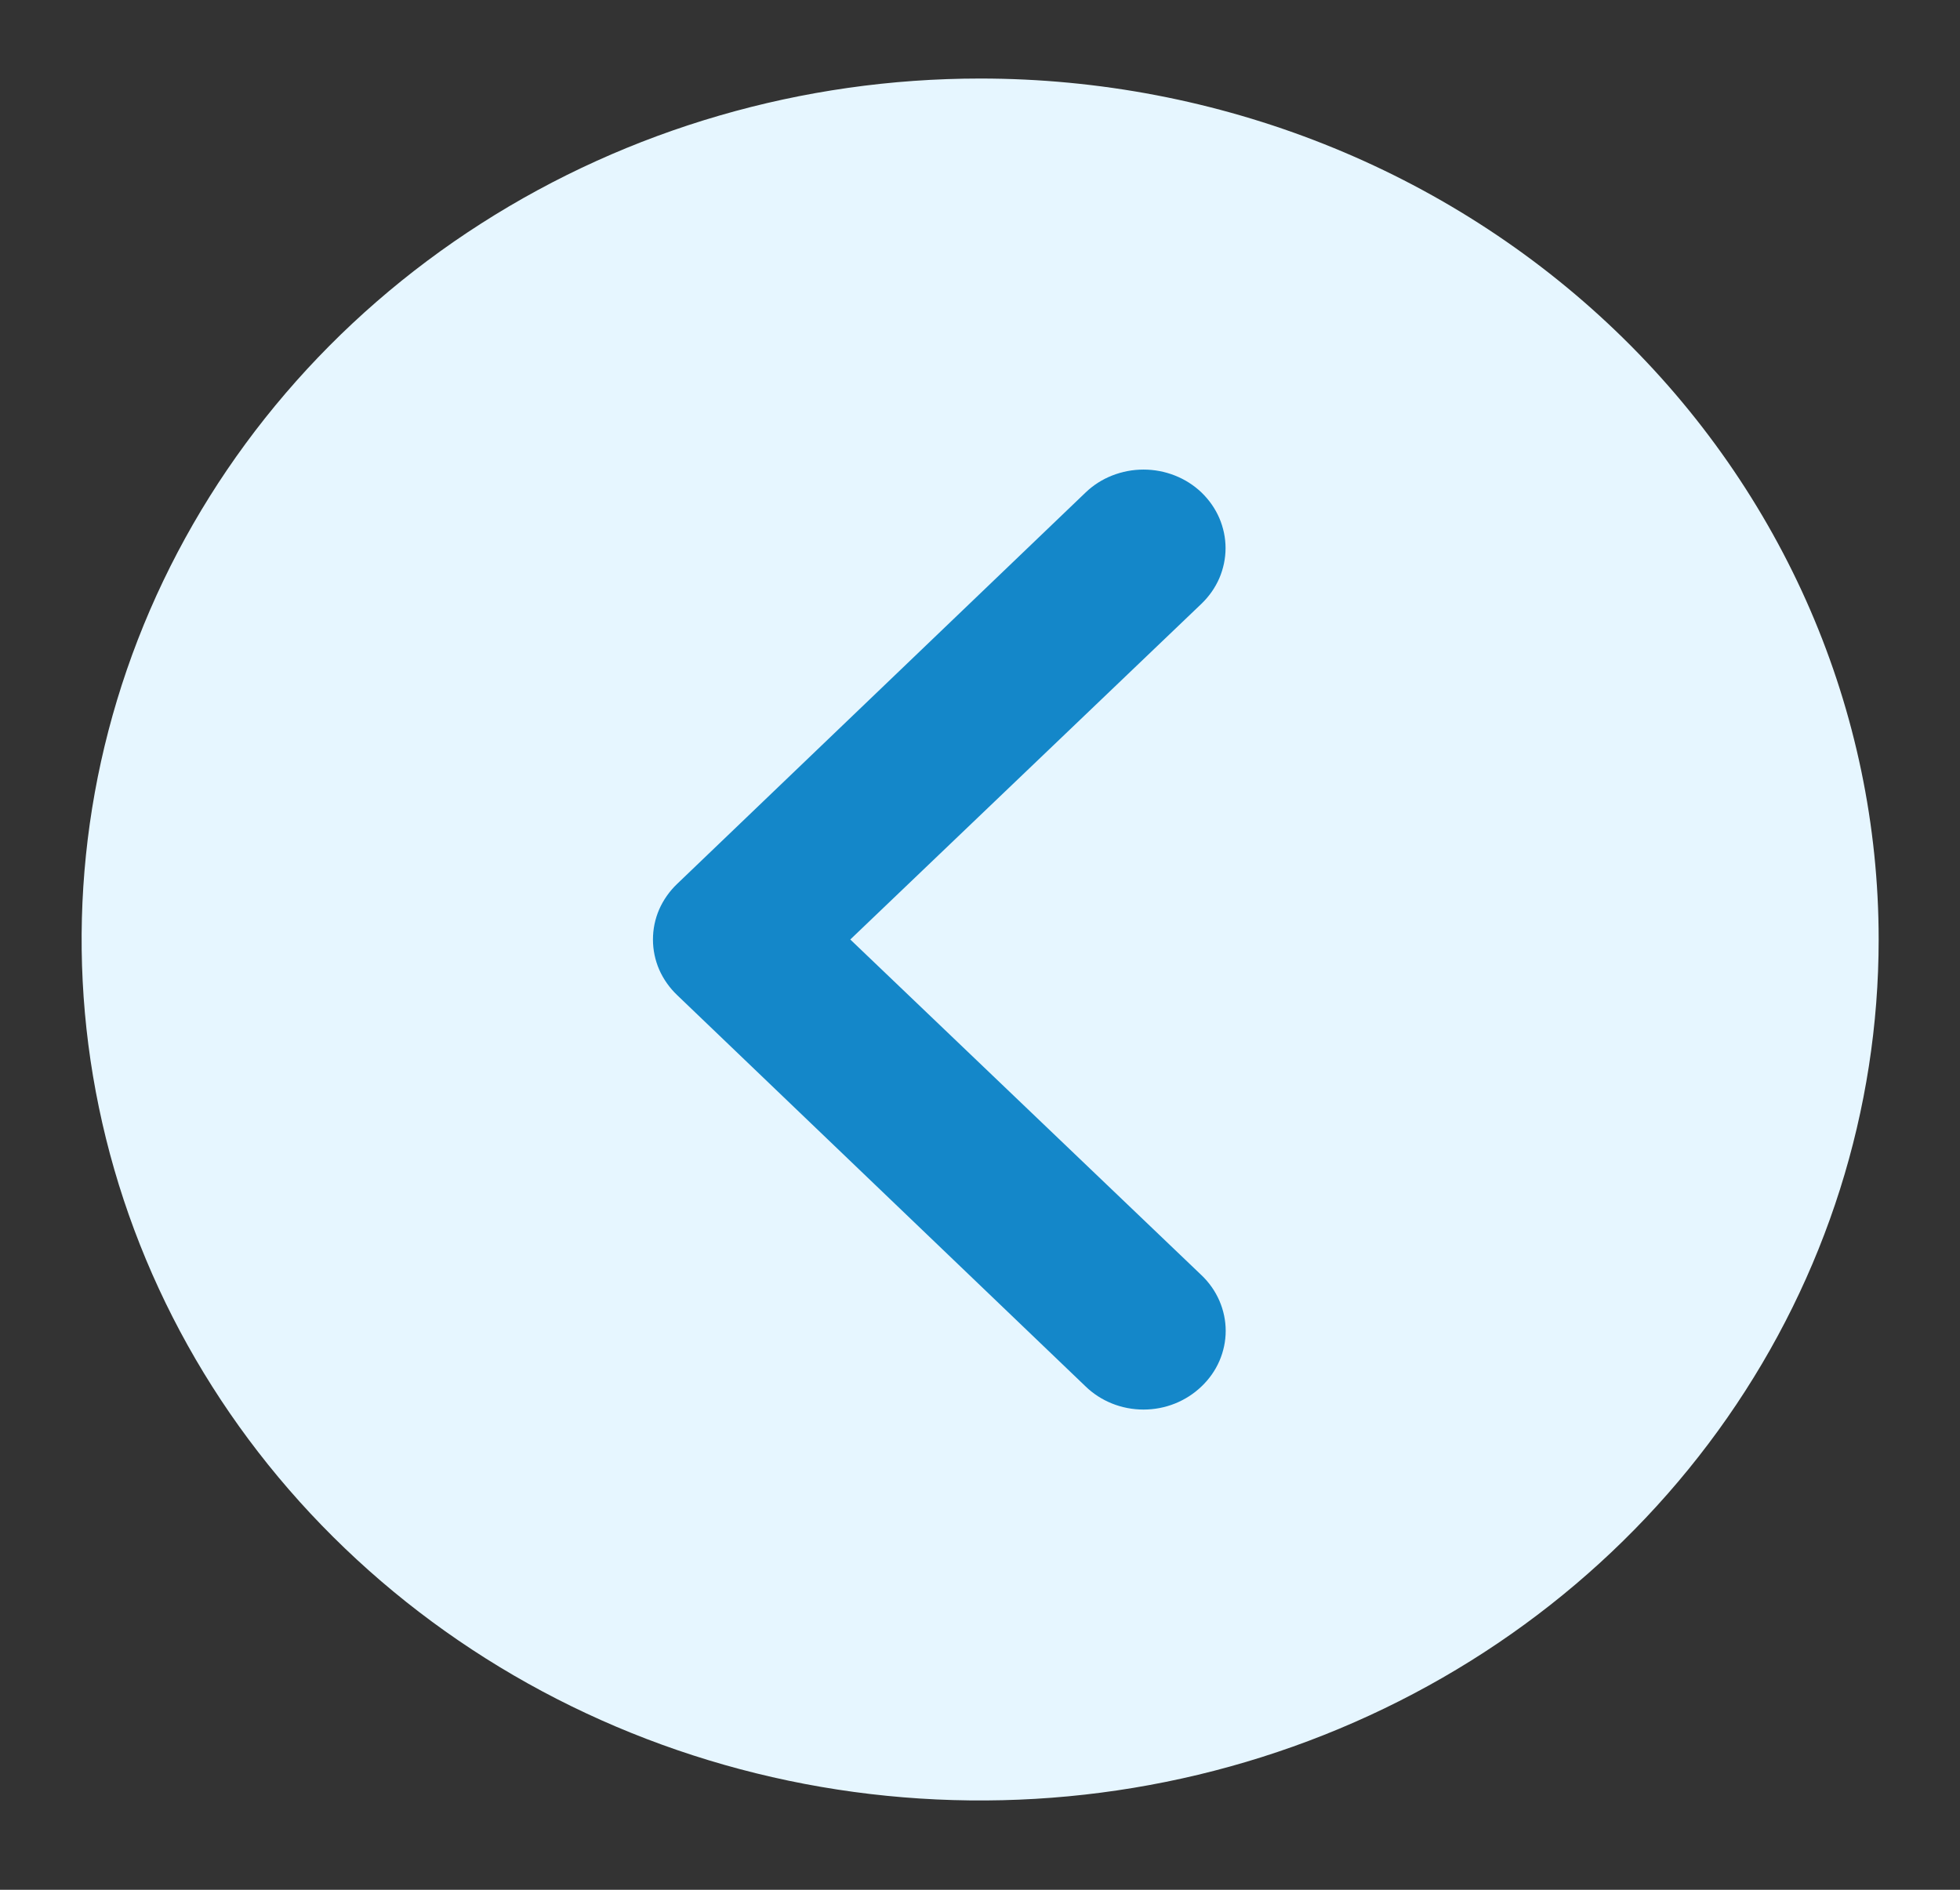
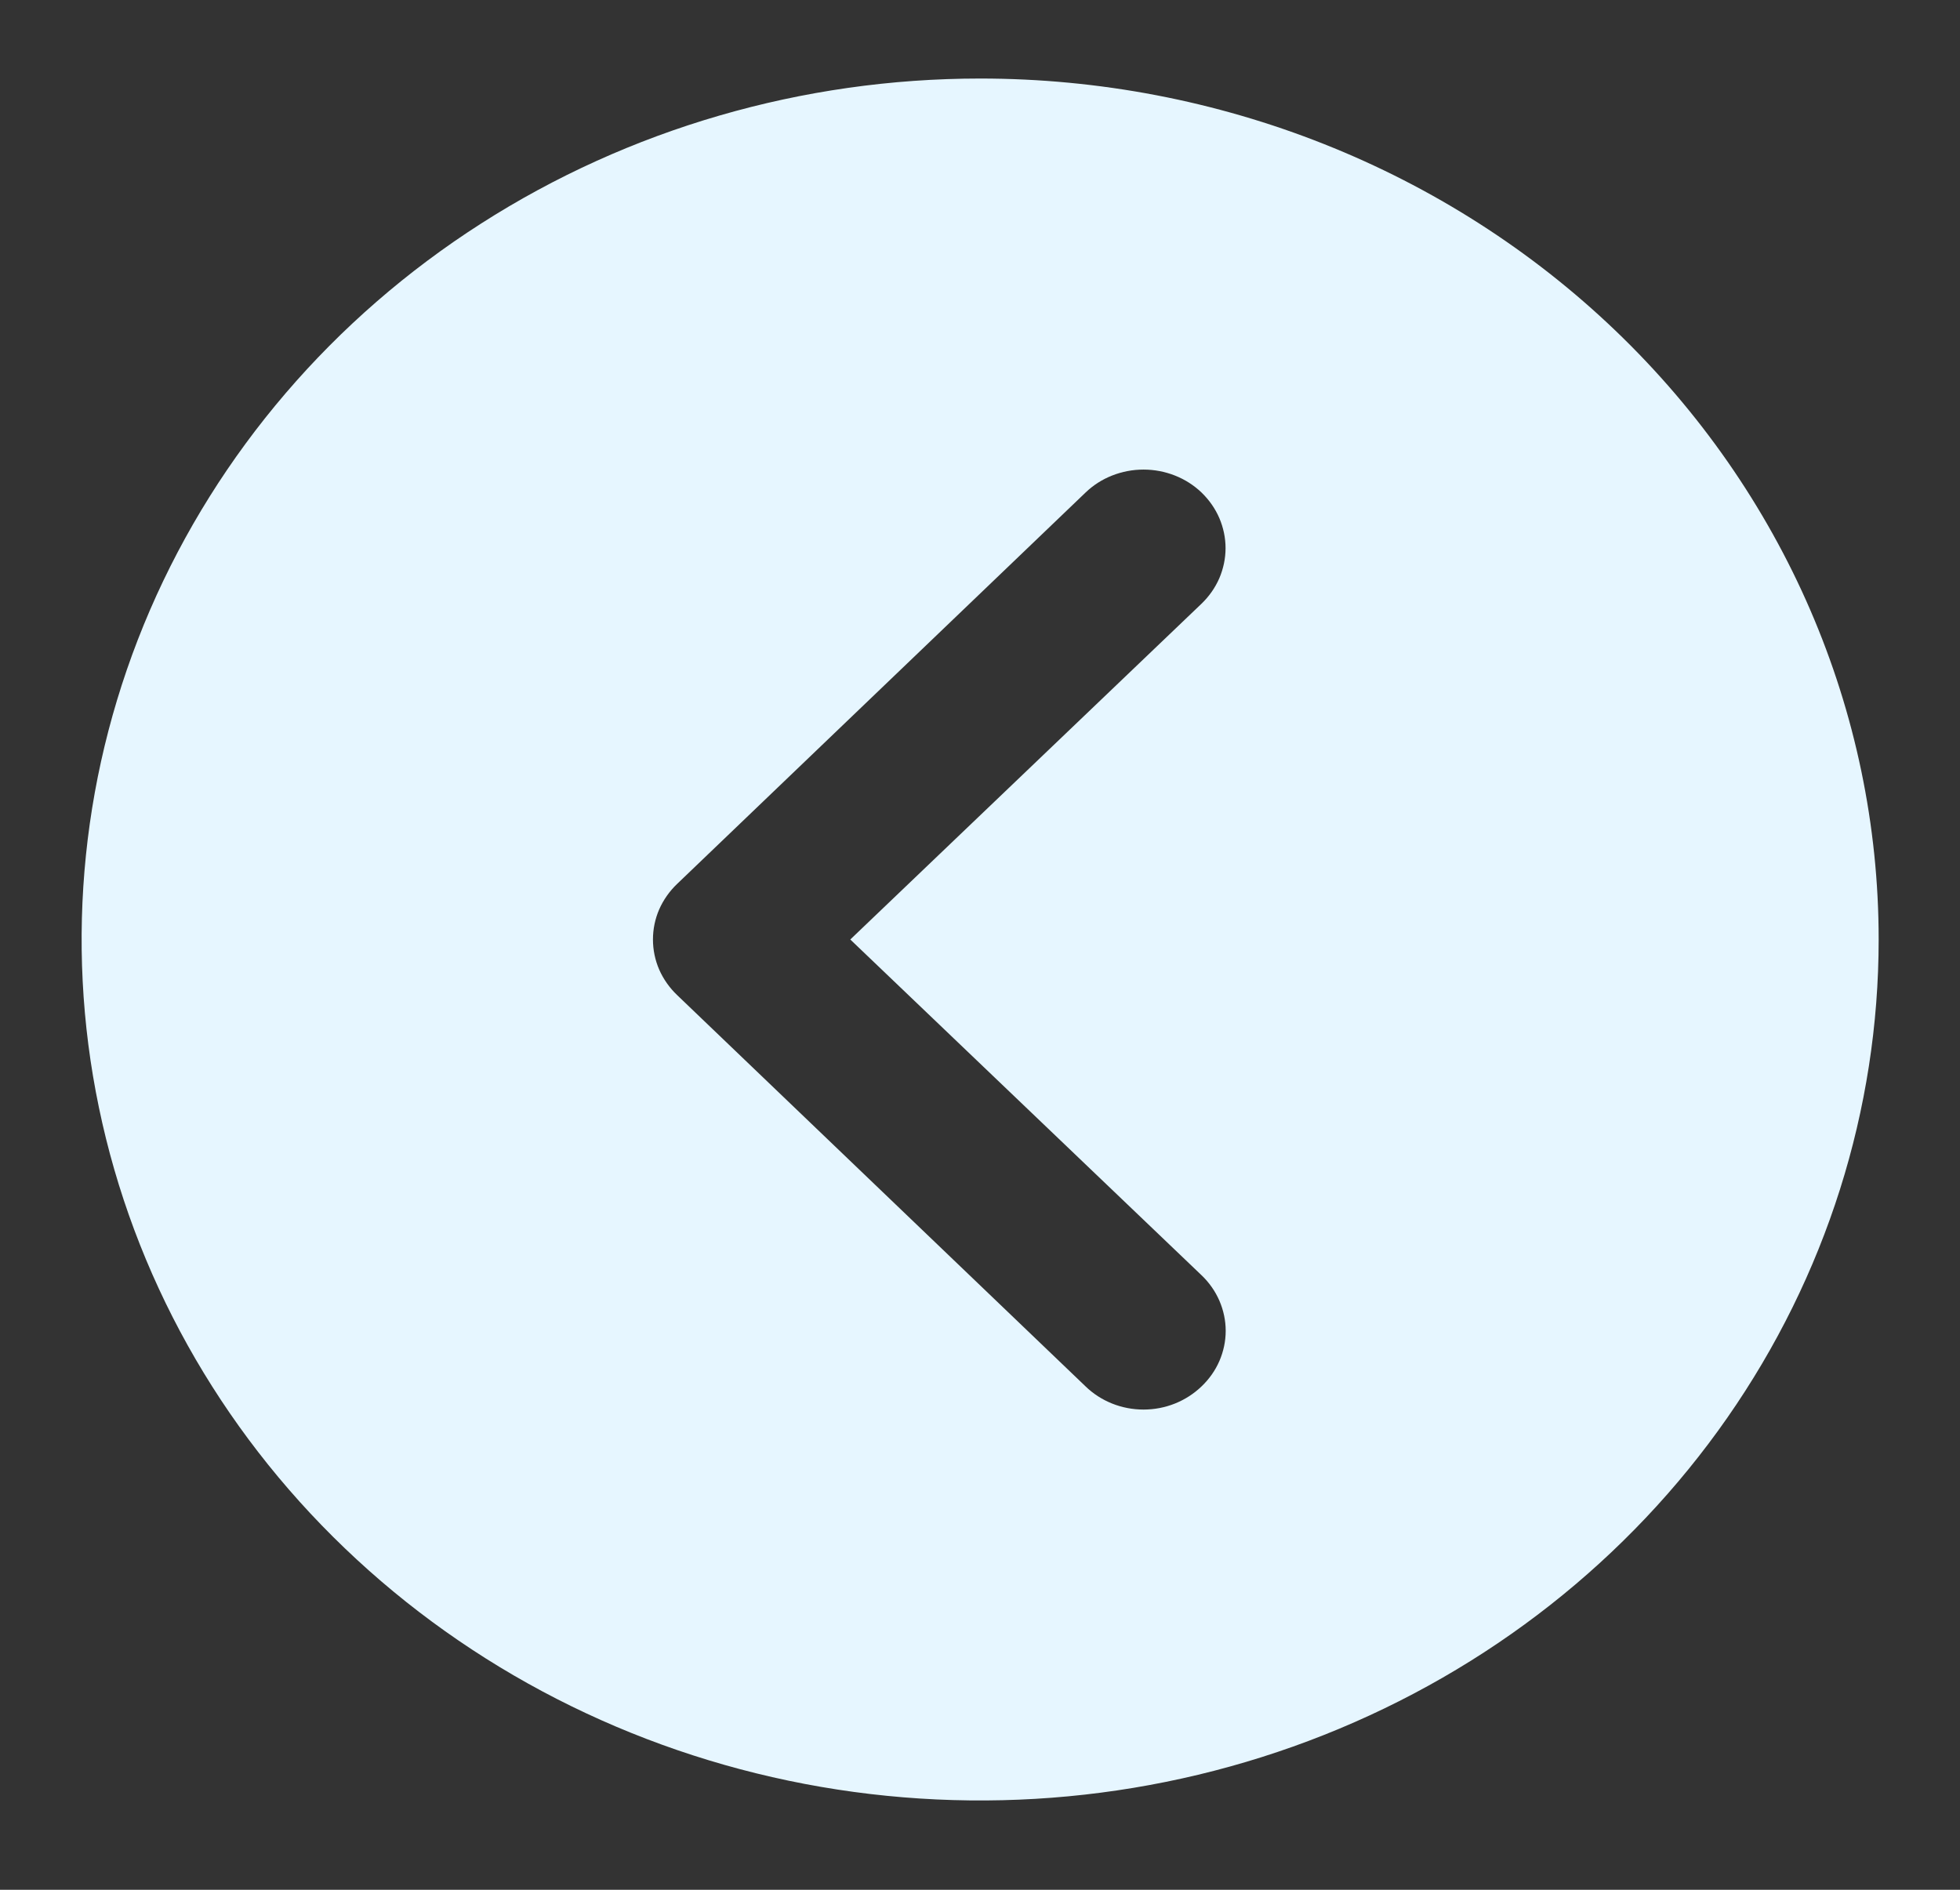
<svg xmlns="http://www.w3.org/2000/svg" width="28" height="27" viewBox="0 0 28 27" fill="none">
  <rect x="0" y="0" width="28" height="27" fill="#333333" stroke="none" />
-   <circle cx="14.002" cy="13.423" r="10.957" transform="rotate(-180 14.002 13.423)" fill="#1487C9" />
  <path d="M14.002 1.122C11.463 1.122 8.982 1.843 6.871 3.195C4.76 4.546 3.115 6.468 2.143 8.715C1.172 10.963 0.917 13.437 1.413 15.823C1.908 18.209 3.13 20.401 4.926 22.121C6.721 23.842 9.008 25.013 11.498 25.488C13.988 25.962 16.569 25.719 18.914 24.788C21.26 23.857 23.265 22.28 24.675 20.257C26.085 18.234 26.838 15.856 26.838 13.423C26.838 10.16 25.486 7.032 23.079 4.725C20.672 2.418 17.407 1.122 14.002 1.122ZM17.165 18.22C17.274 18.324 17.361 18.448 17.42 18.584C17.479 18.721 17.51 18.867 17.51 19.014C17.51 19.162 17.479 19.308 17.42 19.445C17.361 19.581 17.274 19.704 17.165 19.808C17.056 19.913 16.927 19.996 16.785 20.053C16.643 20.11 16.49 20.139 16.336 20.139C16.182 20.139 16.029 20.11 15.887 20.053C15.745 19.996 15.616 19.913 15.508 19.808L9.673 14.217C9.564 14.113 9.477 13.989 9.417 13.853C9.358 13.717 9.328 13.57 9.328 13.423C9.328 13.275 9.358 13.129 9.417 12.993C9.477 12.857 9.564 12.733 9.673 12.629L15.508 7.037C15.616 6.933 15.745 6.85 15.888 6.794C16.03 6.738 16.182 6.709 16.336 6.709C16.49 6.709 16.642 6.738 16.784 6.794C16.927 6.85 17.056 6.933 17.165 7.037C17.273 7.142 17.36 7.265 17.419 7.402C17.477 7.538 17.508 7.684 17.508 7.831C17.508 7.979 17.477 8.125 17.419 8.261C17.36 8.397 17.273 8.521 17.165 8.625L12.147 13.423L17.165 18.22Z" fill="#E6F6FF" />
</svg>